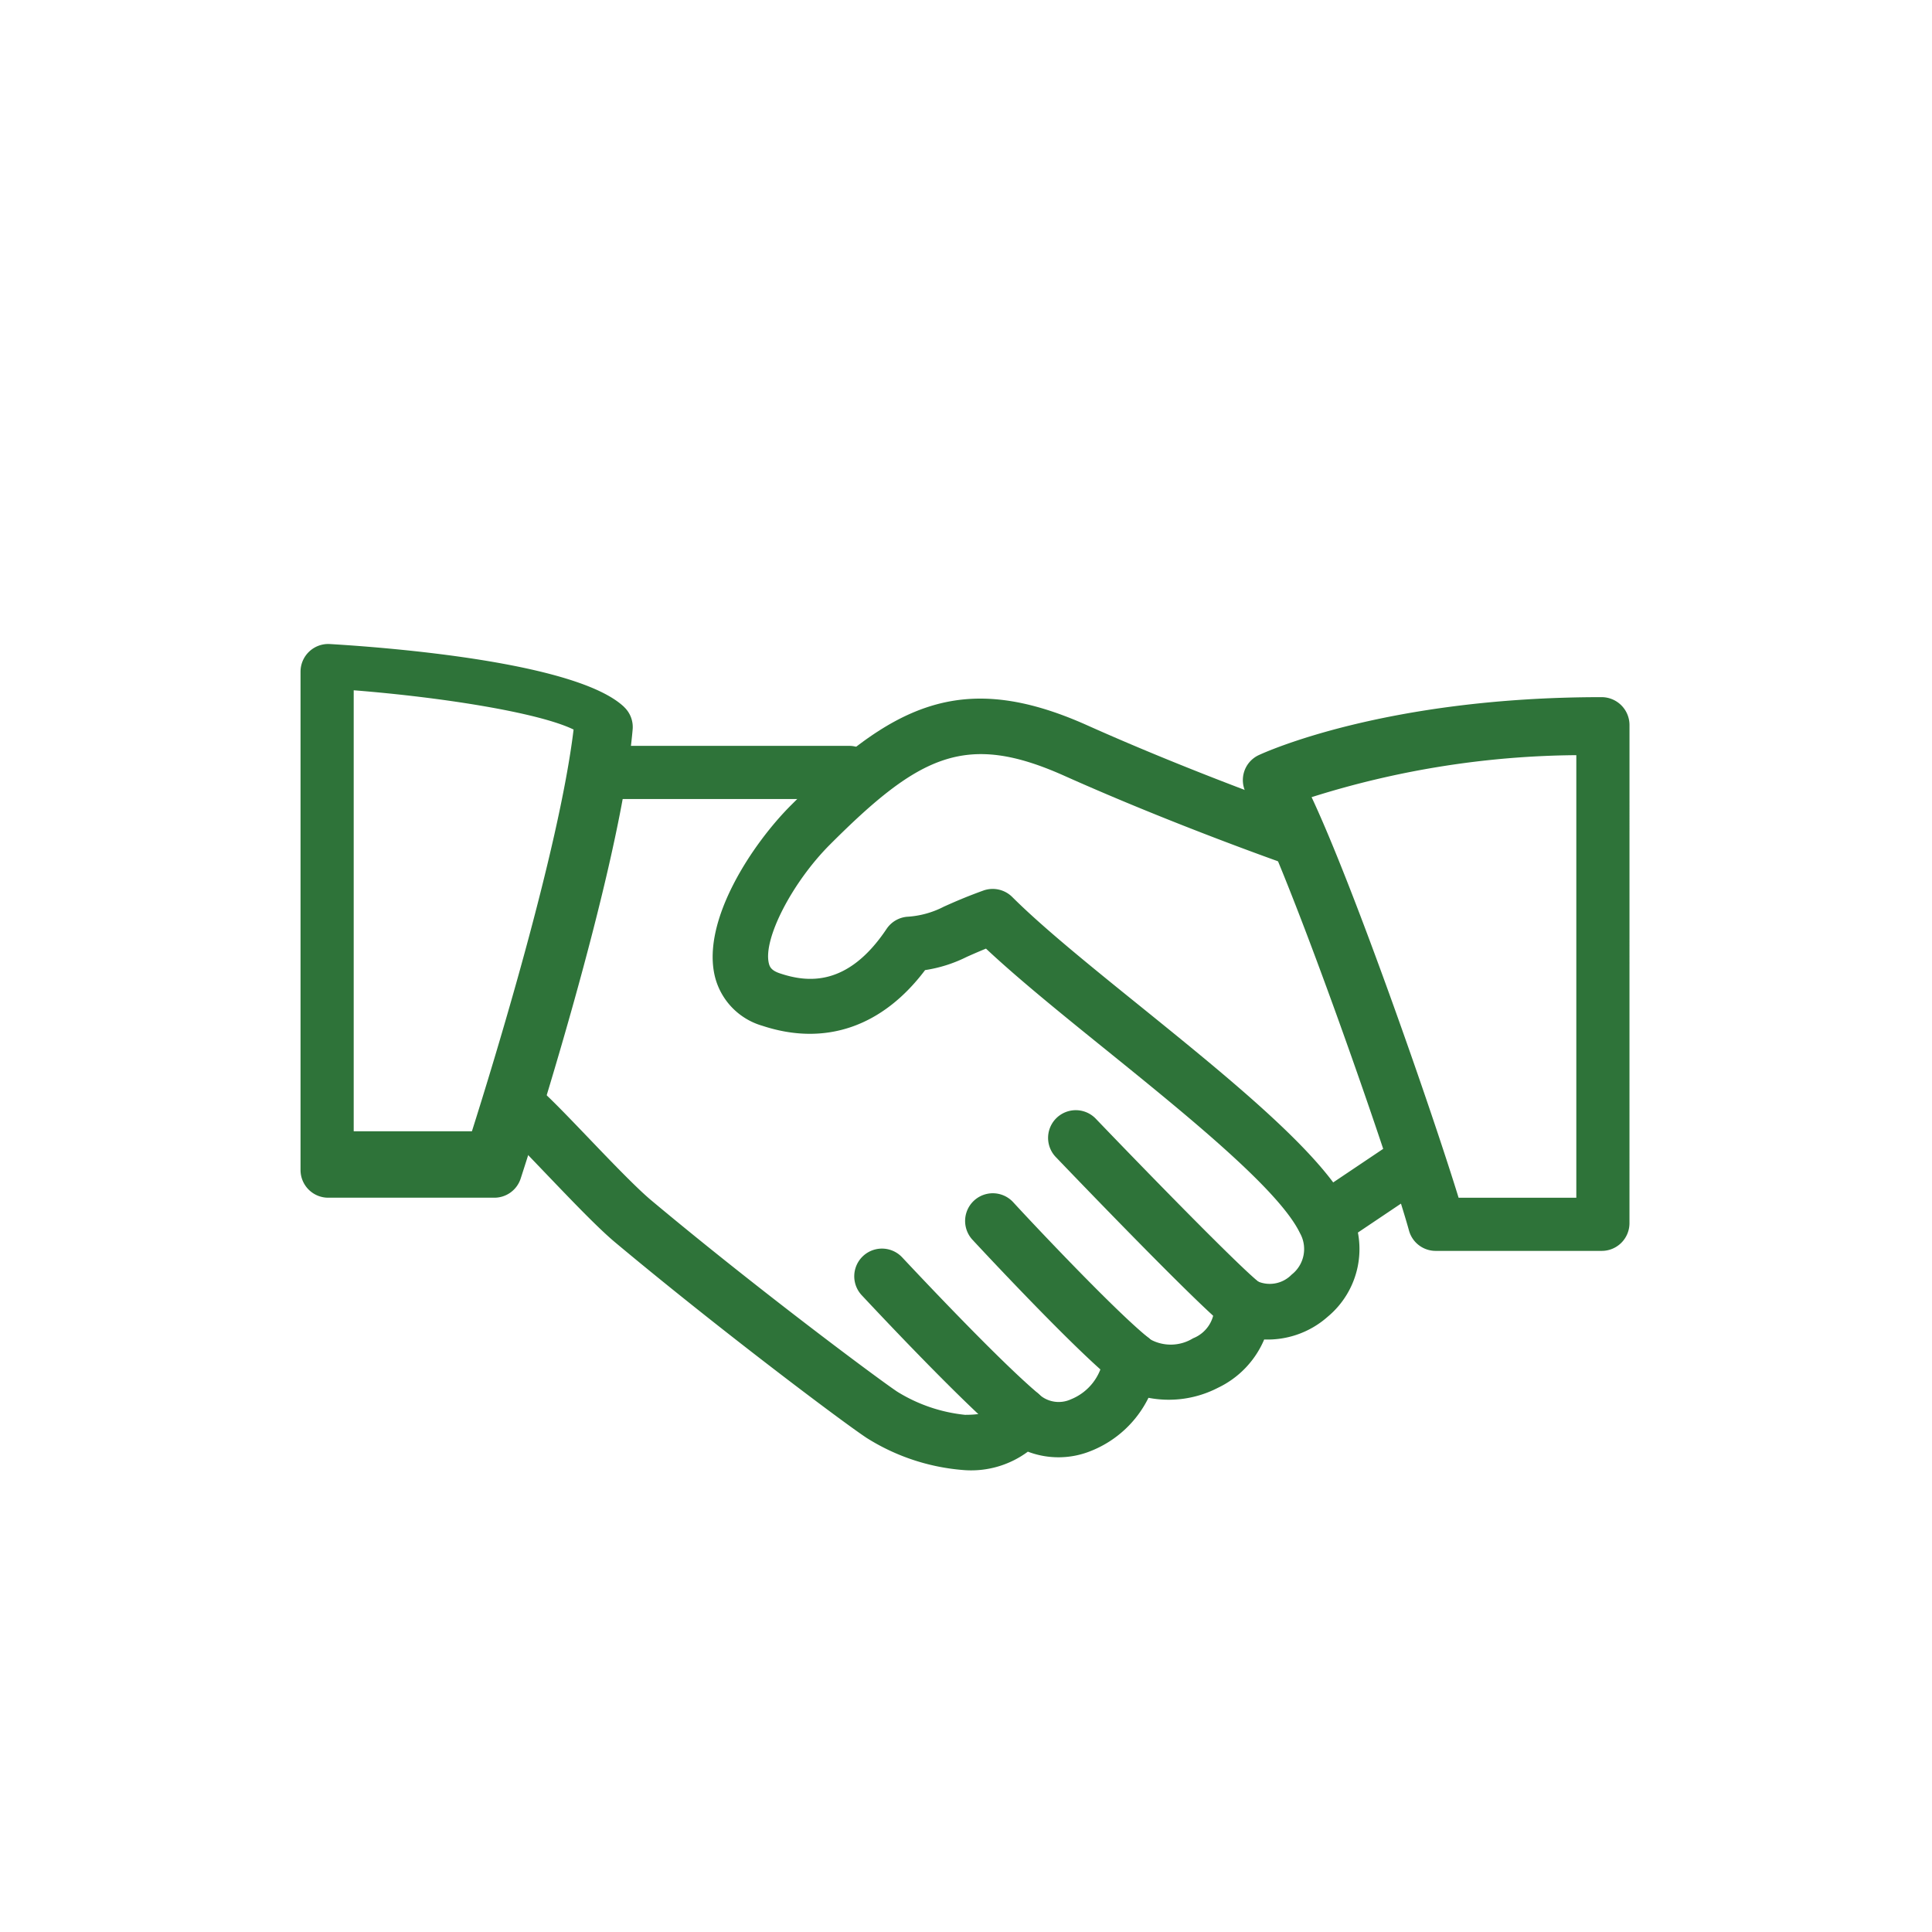
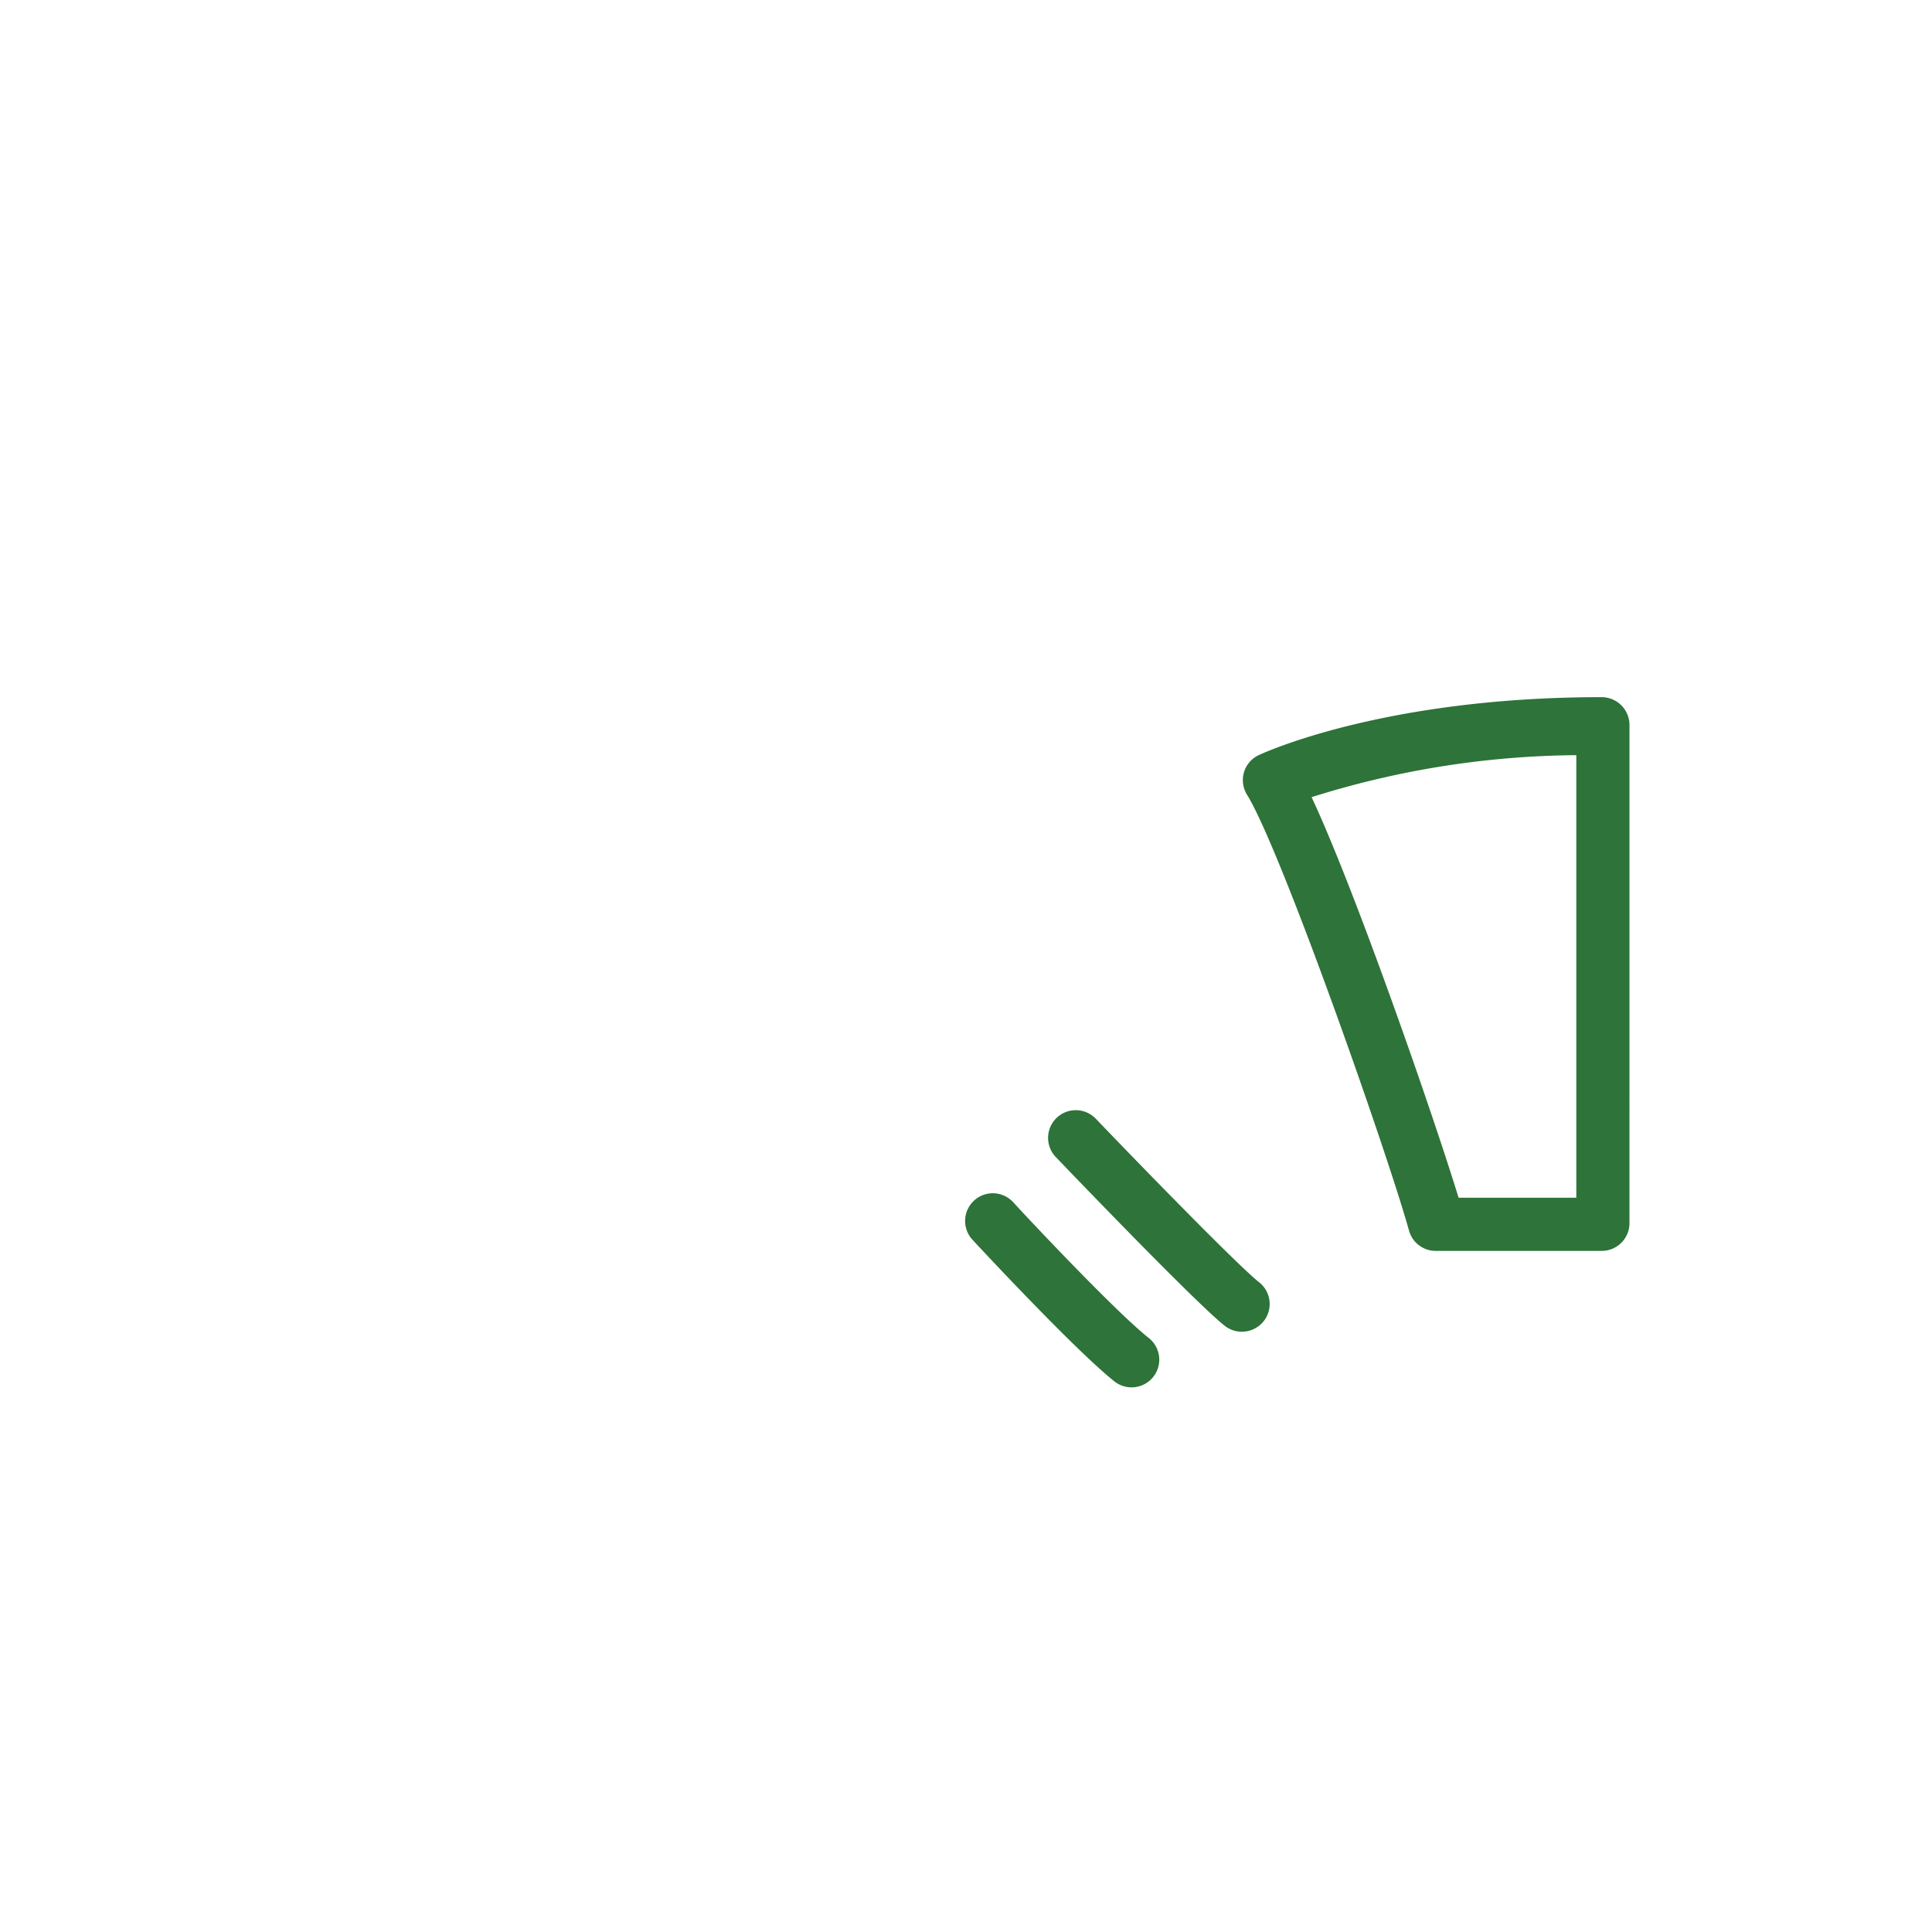
<svg xmlns="http://www.w3.org/2000/svg" width="90" height="90" viewBox="0 0 90 90">
  <g id="large_icon" data-name="large icon" transform="translate(0.215 0.191)">
    <circle id="Ellipse_4" data-name="Ellipse 4" cx="45" cy="45" r="45" transform="translate(-0.215 -0.191)" fill="none" opacity="0.502" />
    <g id="Group_2143" data-name="Group 2143" transform="translate(-414.279 -0.96)">
-       <path id="Path_8768" data-name="Path 8768" d="M55.926,46.936c-1.215-2.533-5.561-6.049-9.761-9.446C43.823,35.6,41.61,33.807,40.2,32.4a1.293,1.293,0,0,0-1.35-.3c-.869.315-1.406.557-1.829.746a4.271,4.271,0,0,1-1.731.475,1.287,1.287,0,0,0-.944.564c-1.823,2.727-3.712,2.494-4.973,2.071-.4-.133-.475-.307-.513-.471-.271-1.133,1.089-3.768,2.85-5.53,4.192-4.195,6.354-5.244,10.919-3.2,5.179,2.317,10.37,4.13,10.421,4.148a1.291,1.291,0,0,0,.849-2.438c-.052-.017-5.139-1.794-10.215-4.067-5.915-2.645-9.159-.9-13.8,3.735-1.764,1.764-4.16,5.334-3.541,7.952A3.187,3.187,0,0,0,28.563,38.4c2.923.965,5.589.042,7.576-2.595a6.493,6.493,0,0,0,1.937-.614c.242-.108.526-.234.9-.387,1.476,1.385,3.467,3,5.564,4.693,3.793,3.066,8.093,6.544,9.06,8.556a1.512,1.512,0,0,1-.385,1.937,1.422,1.422,0,0,1-1.589.313,1.29,1.29,0,0,0-2.014,1.2,1.559,1.559,0,0,1-.988,1.453A1.981,1.981,0,0,1,46.617,53a1.29,1.29,0,0,0-2.165.822A2.451,2.451,0,0,1,42.931,55.8a1.363,1.363,0,0,1-1.482-.229,1.3,1.3,0,0,0-1.178-.3,1.288,1.288,0,0,0-.906.813c-.049.129-.16.438-1.367.438a7.434,7.434,0,0,1-3.16-1.081c-.9-.6-6.582-4.831-11.486-8.937-.689-.582-1.881-1.824-2.933-2.923-.934-.975-1.787-1.86-2.226-2.232a1.291,1.291,0,0,0-1.666,1.972c.4.337,1.173,1.155,2.027,2.046,1.15,1.2,2.34,2.444,3.139,3.115C26.5,52.5,32.27,56.841,33.42,57.6A9.89,9.89,0,0,0,38,59.1a4.436,4.436,0,0,0,2.927-.862,4.016,4.016,0,0,0,2.933-.031,5.077,5.077,0,0,0,2.685-2.478,4.994,4.994,0,0,0,3.238-.467,4.378,4.378,0,0,0,2.153-2.25,4.217,4.217,0,0,0,2.959-1.06,4.1,4.1,0,0,0,1.032-5.015" transform="translate(421.019 10.155)" fill="#2e7339" />
-       <path id="Path_8769" data-name="Path 8769" d="M32.039,25.057H20.991a1.305,1.305,0,0,0-1.321,1.058A1.24,1.24,0,0,0,20.9,27.534H31.943a1.307,1.307,0,0,0,1.322-1.058,1.24,1.24,0,0,0-1.226-1.419" transform="translate(421.588 10.457)" fill="#2e7339" />
-       <path id="Path_8770" data-name="Path 8770" d="M54.576,41.392a1.286,1.286,0,0,0-1.79-.351l-3.772,2.533a1.29,1.29,0,0,0,1.44,2.141l3.771-2.533a1.29,1.29,0,0,0,.351-1.79" transform="translate(426.147 12.954)" fill="#2e7339" />
      <path id="Path_8771" data-name="Path 8771" d="M48.17,47.723c-.923-.727-5.053-4.956-7.607-7.618A1.29,1.29,0,0,0,38.7,41.891c.663.692,6.51,6.787,7.869,7.86a1.283,1.283,0,0,0,.8.277,1.3,1.3,0,0,0,1.017-.493,1.289,1.289,0,0,0-.214-1.811" transform="translate(424.547 12.778)" fill="#2e7339" />
      <path id="Path_8772" data-name="Path 8772" d="M43.545,49.78c-1.545-1.236-5.427-5.36-6.3-6.314a1.29,1.29,0,1,0-1.9,1.746c.046.05,4.679,5.051,6.592,6.583a1.29,1.29,0,1,0,1.612-2.014" transform="translate(424.018 13.307)" fill="#2e7339" />
-       <path id="Path_8773" data-name="Path 8773" d="M39.118,52.026c-1.84-1.55-5.6-5.556-6.338-6.343a1.29,1.29,0,0,0-1.886,1.762c1.058,1.133,4.659,4.95,6.56,6.554a1.29,1.29,0,1,0,1.663-1.973" transform="translate(423.312 13.66)" fill="#2e7339" />
-       <path id="Path_8774" data-name="Path 8774" d="M23.353,23.893c-2.21-2.1-11.05-2.773-13.707-2.931a1.29,1.29,0,0,0-1.367,1.287V45.465a1.29,1.29,0,0,0,1.29,1.289h7.738a1.289,1.289,0,0,0,1.226-.89c.188-.578,4.632-14.218,5.217-20.924a1.282,1.282,0,0,0-.4-1.047M16.263,43.659H10.756V23.116c4.145.328,8.617,1.04,10.243,1.829-.683,5.65-3.776,15.686-4.736,18.714" transform="translate(419.785 9.809)" fill="#2e7339" />
      <path id="Path_8775" data-name="Path 8775" d="M64.184,24.388a1.3,1.3,0,0,0-1.3-1.29c-10.121,0-15.736,2.592-15.97,2.7a1.282,1.282,0,0,0-.689.8,1.3,1.3,0,0,0,.142,1.047c1.594,2.567,6.584,16.821,7.545,20.3a1.288,1.288,0,0,0,1.243.948h7.738a1.291,1.291,0,0,0,1.29-1.29ZM61.707,46.417H56.223C55,42.434,51.389,32.049,49.375,27.757A41.975,41.975,0,0,1,61.707,25.8Z" transform="translate(425.788 10.147)" fill="#2e7339" />
    </g>
  </g>
</svg>